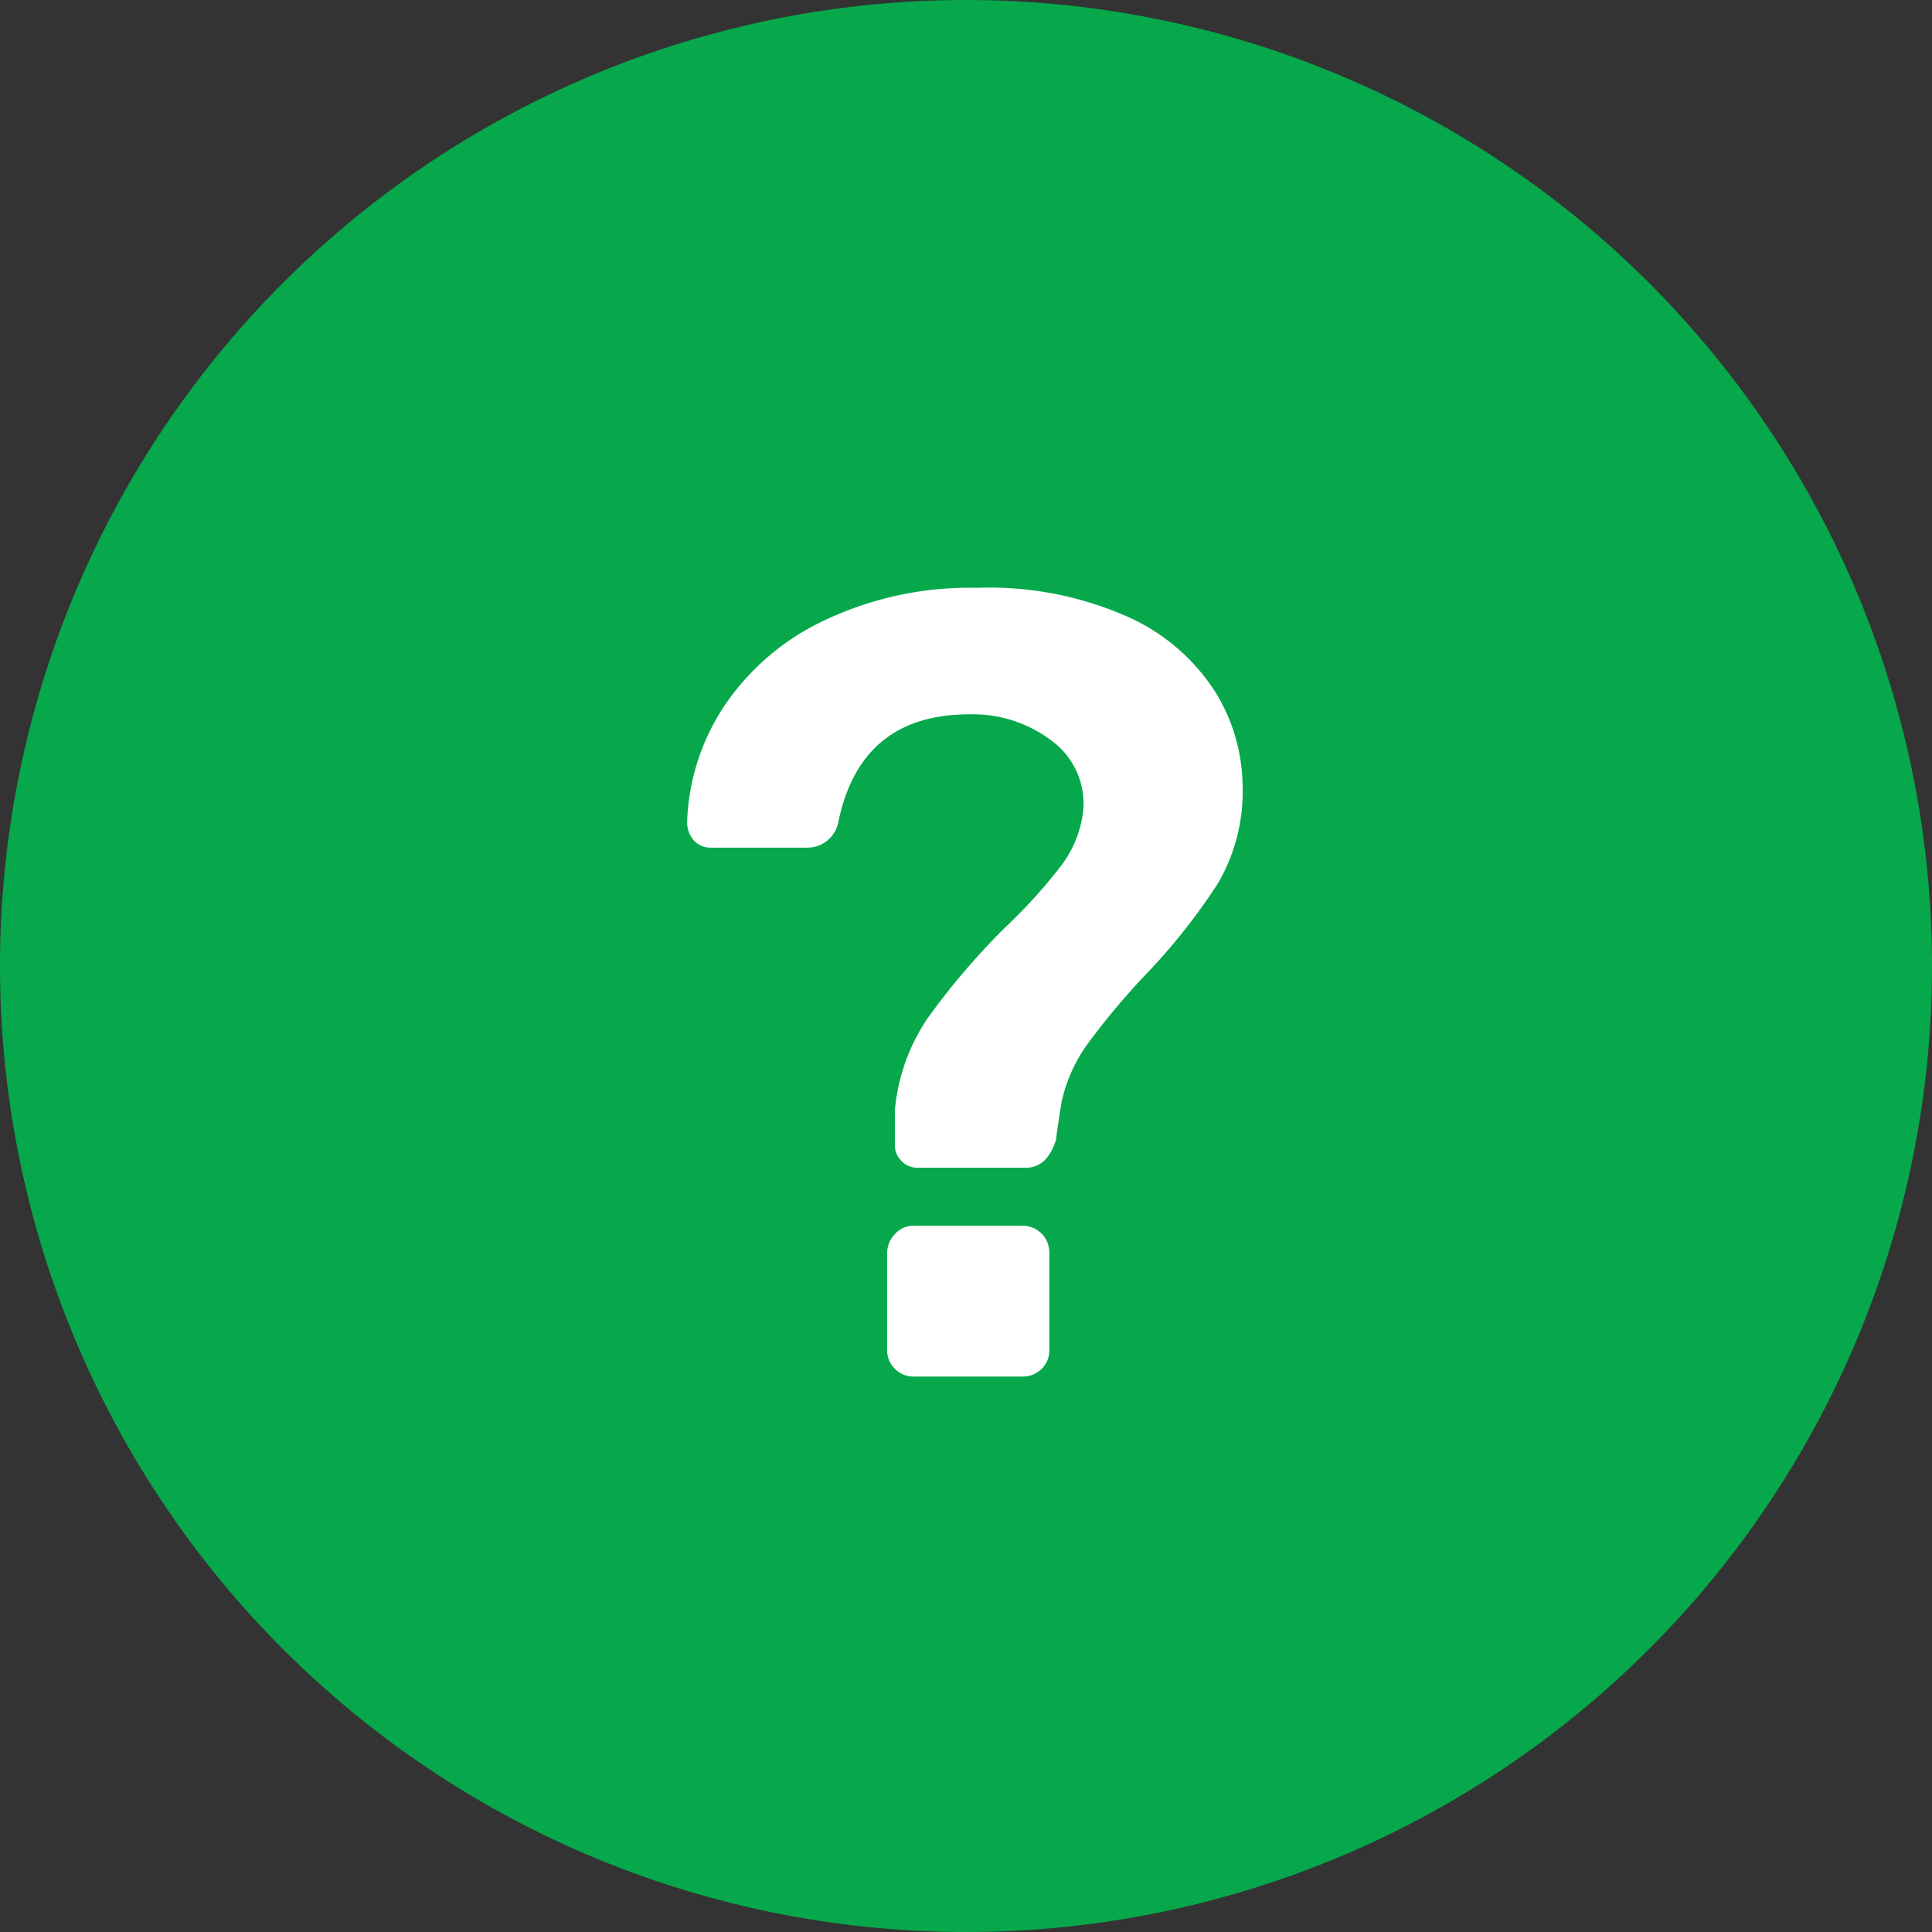
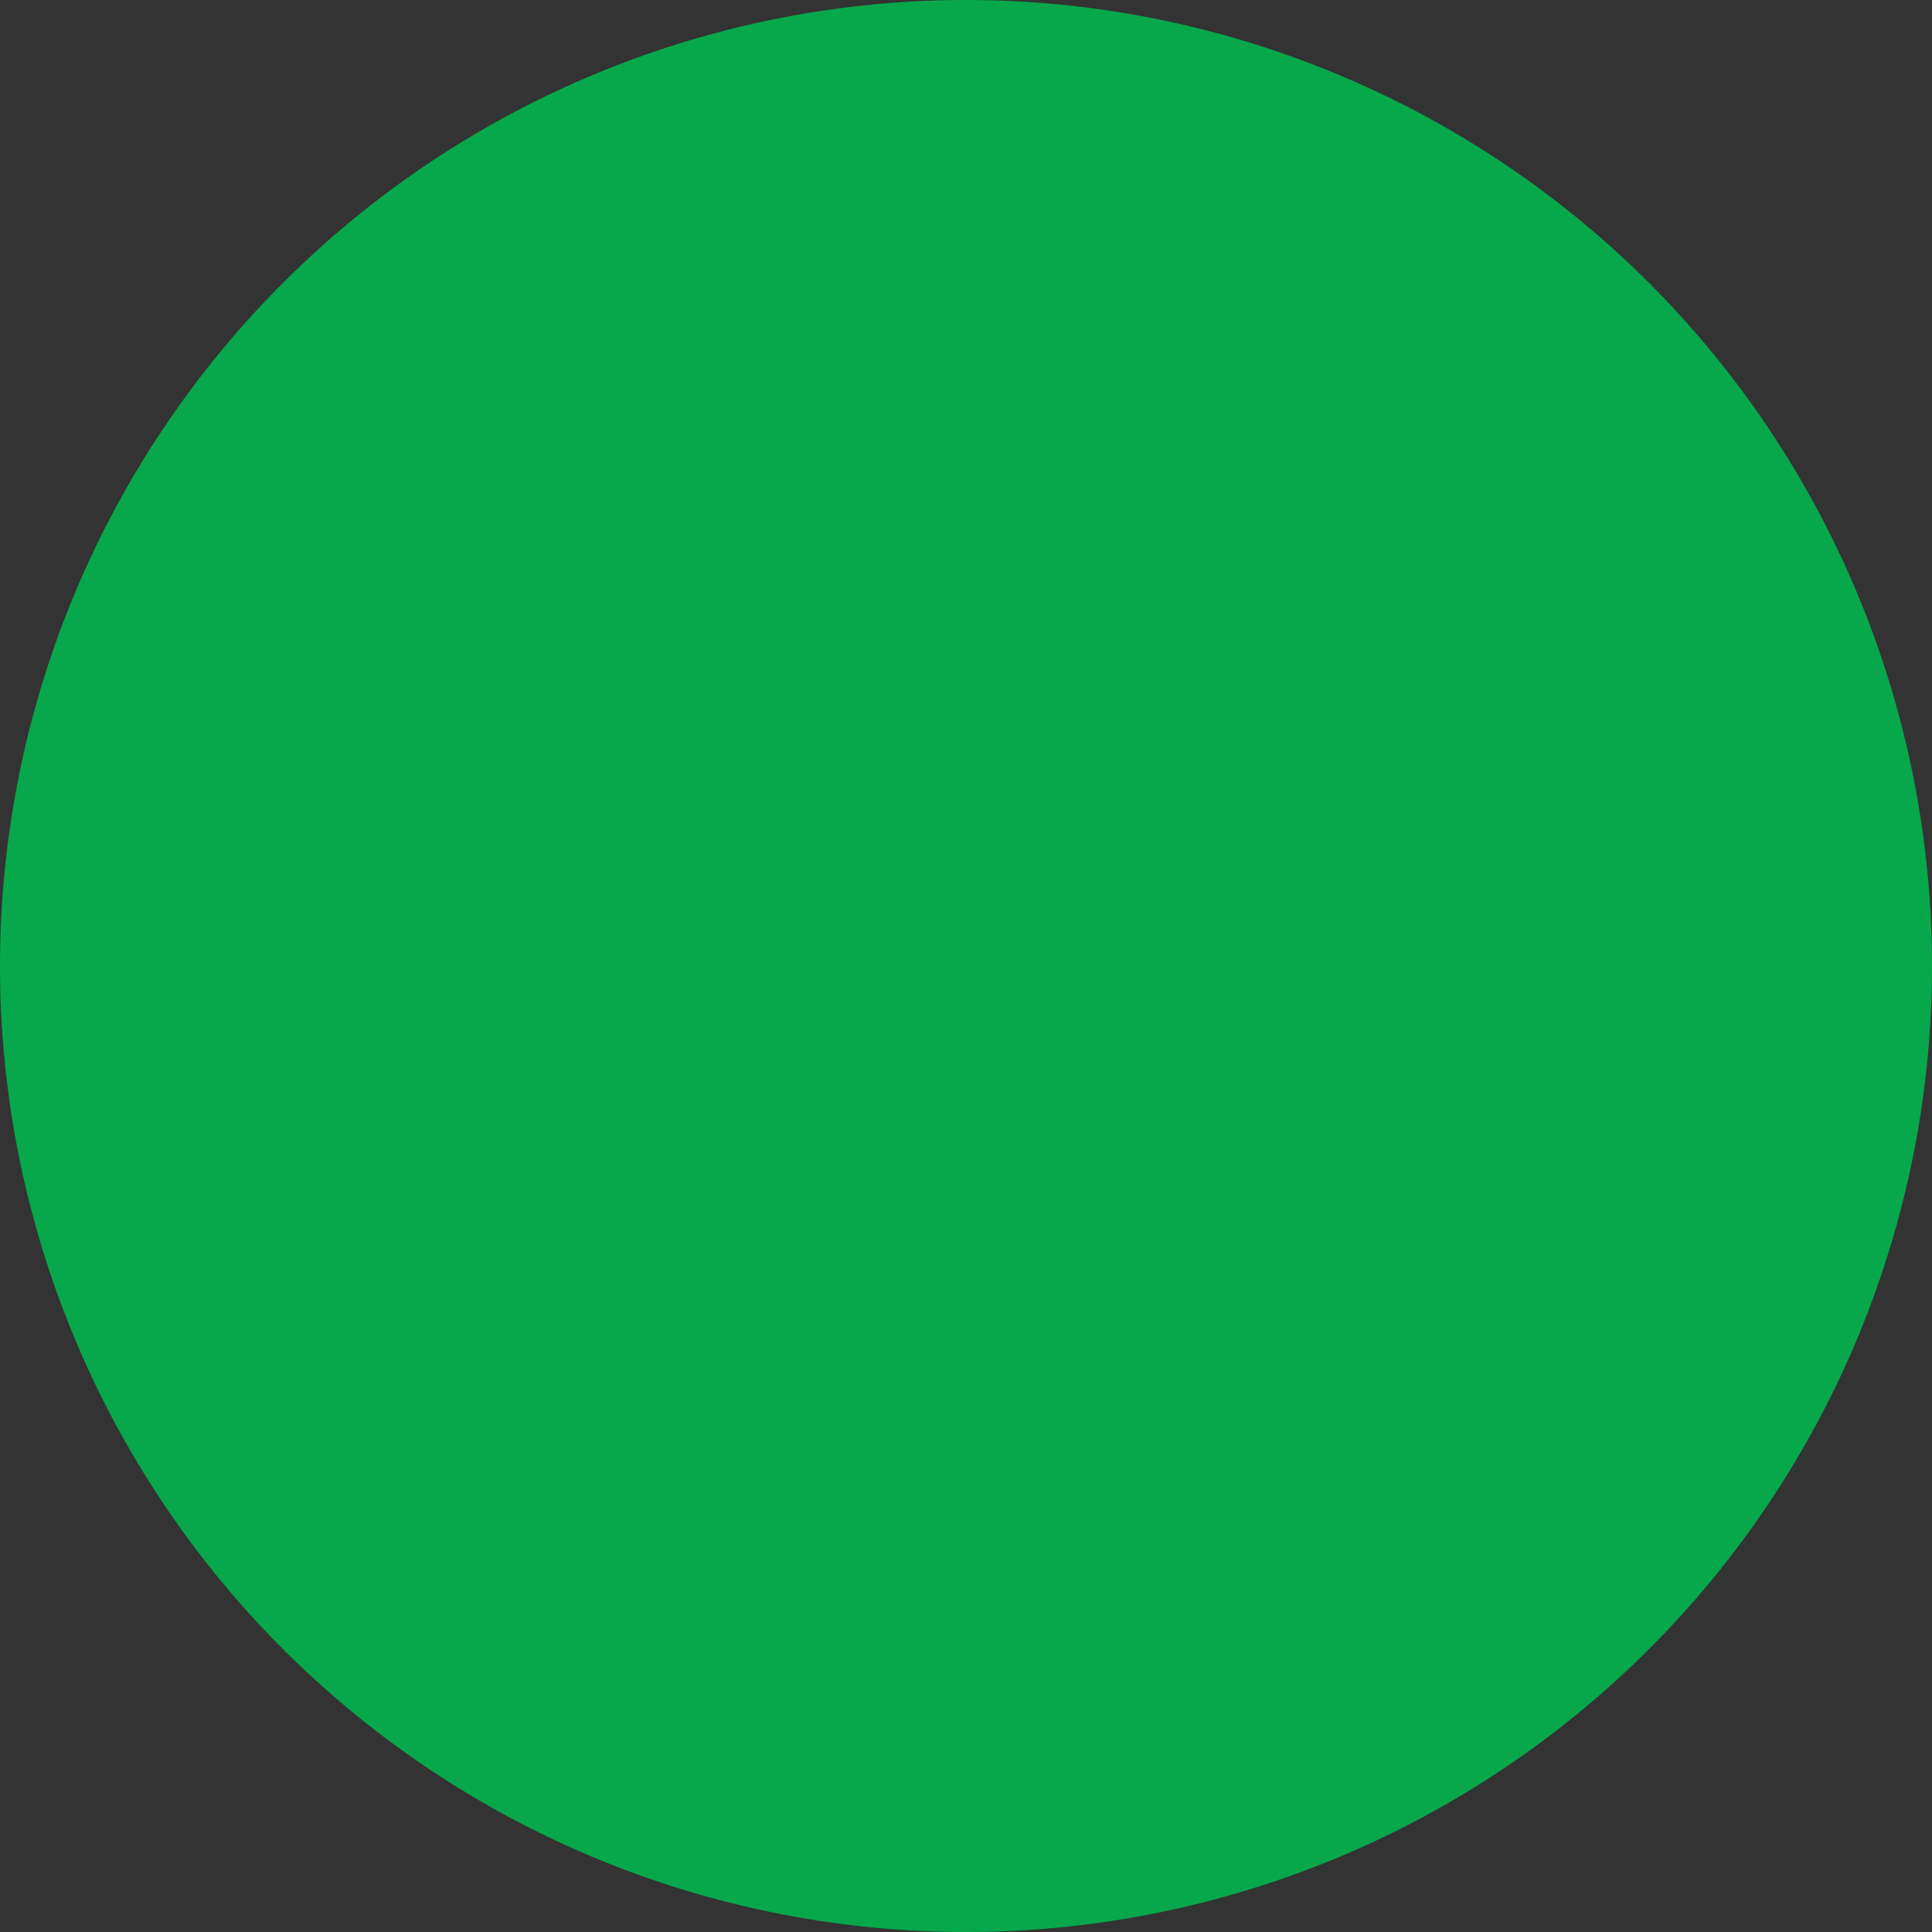
<svg xmlns="http://www.w3.org/2000/svg" width="80" height="80" viewBox="0 0 80 80">
  <rect x="0" y="0" width="80" height="80" fill="#333333" stroke="none" />
  <g id="exp-icon3" transform="translate(-1337 -6089)">
    <path id="パス_6362" data-name="パス 6362" d="M40,0A40,40,0,1,1,0,40,40,40,0,0,1,40,0Z" transform="translate(1337 6089)" fill="#06a84b" />
-     <path id="パス_6995" data-name="パス 6995" d="M-2.024-8.648a.883.883,0,0,1-.644-.276.883.883,0,0,1-.276-.644V-11.04a8.064,8.064,0,0,1,1.357-3.8,29.79,29.79,0,0,1,3.2-3.749,21.7,21.7,0,0,0,2.3-2.53,4.588,4.588,0,0,0,.92-2.162,3.209,3.209,0,0,0-1.242-3.013,5.392,5.392,0,0,0-3.45-1.127q-4.508,0-5.428,4.462A1.309,1.309,0,0,1-6.624-21.9h-3.91a.953.953,0,0,1-.736-.3,1.14,1.14,0,0,1-.276-.8,9.213,9.213,0,0,1,1.518-4.738A10.219,10.219,0,0,1-5.888-31.3,14.027,14.027,0,0,1,.46-32.66a14.137,14.137,0,0,1,6.279,1.219,8.317,8.317,0,0,1,3.588,3.1,7.521,7.521,0,0,1,1.127,3.91A7.521,7.521,0,0,1,10.419-20.4a25.63,25.63,0,0,1-3.105,3.887,30.727,30.727,0,0,0-2.277,2.737,6.448,6.448,0,0,0-1.081,2.415q-.184,1.15-.23,1.564-.368,1.15-1.242,1.15ZM-2.162,0a1.065,1.065,0,0,1-.782-.322A1.065,1.065,0,0,1-3.266-1.1v-4a1.143,1.143,0,0,1,.322-.8,1.03,1.03,0,0,1,.782-.345H2.3a1.121,1.121,0,0,1,.828.322,1.121,1.121,0,0,1,.322.828v4a1.065,1.065,0,0,1-.322.782A1.121,1.121,0,0,1,2.3,0Z" transform="translate(1377 6146)" fill="#fff" />
  </g>
</svg>